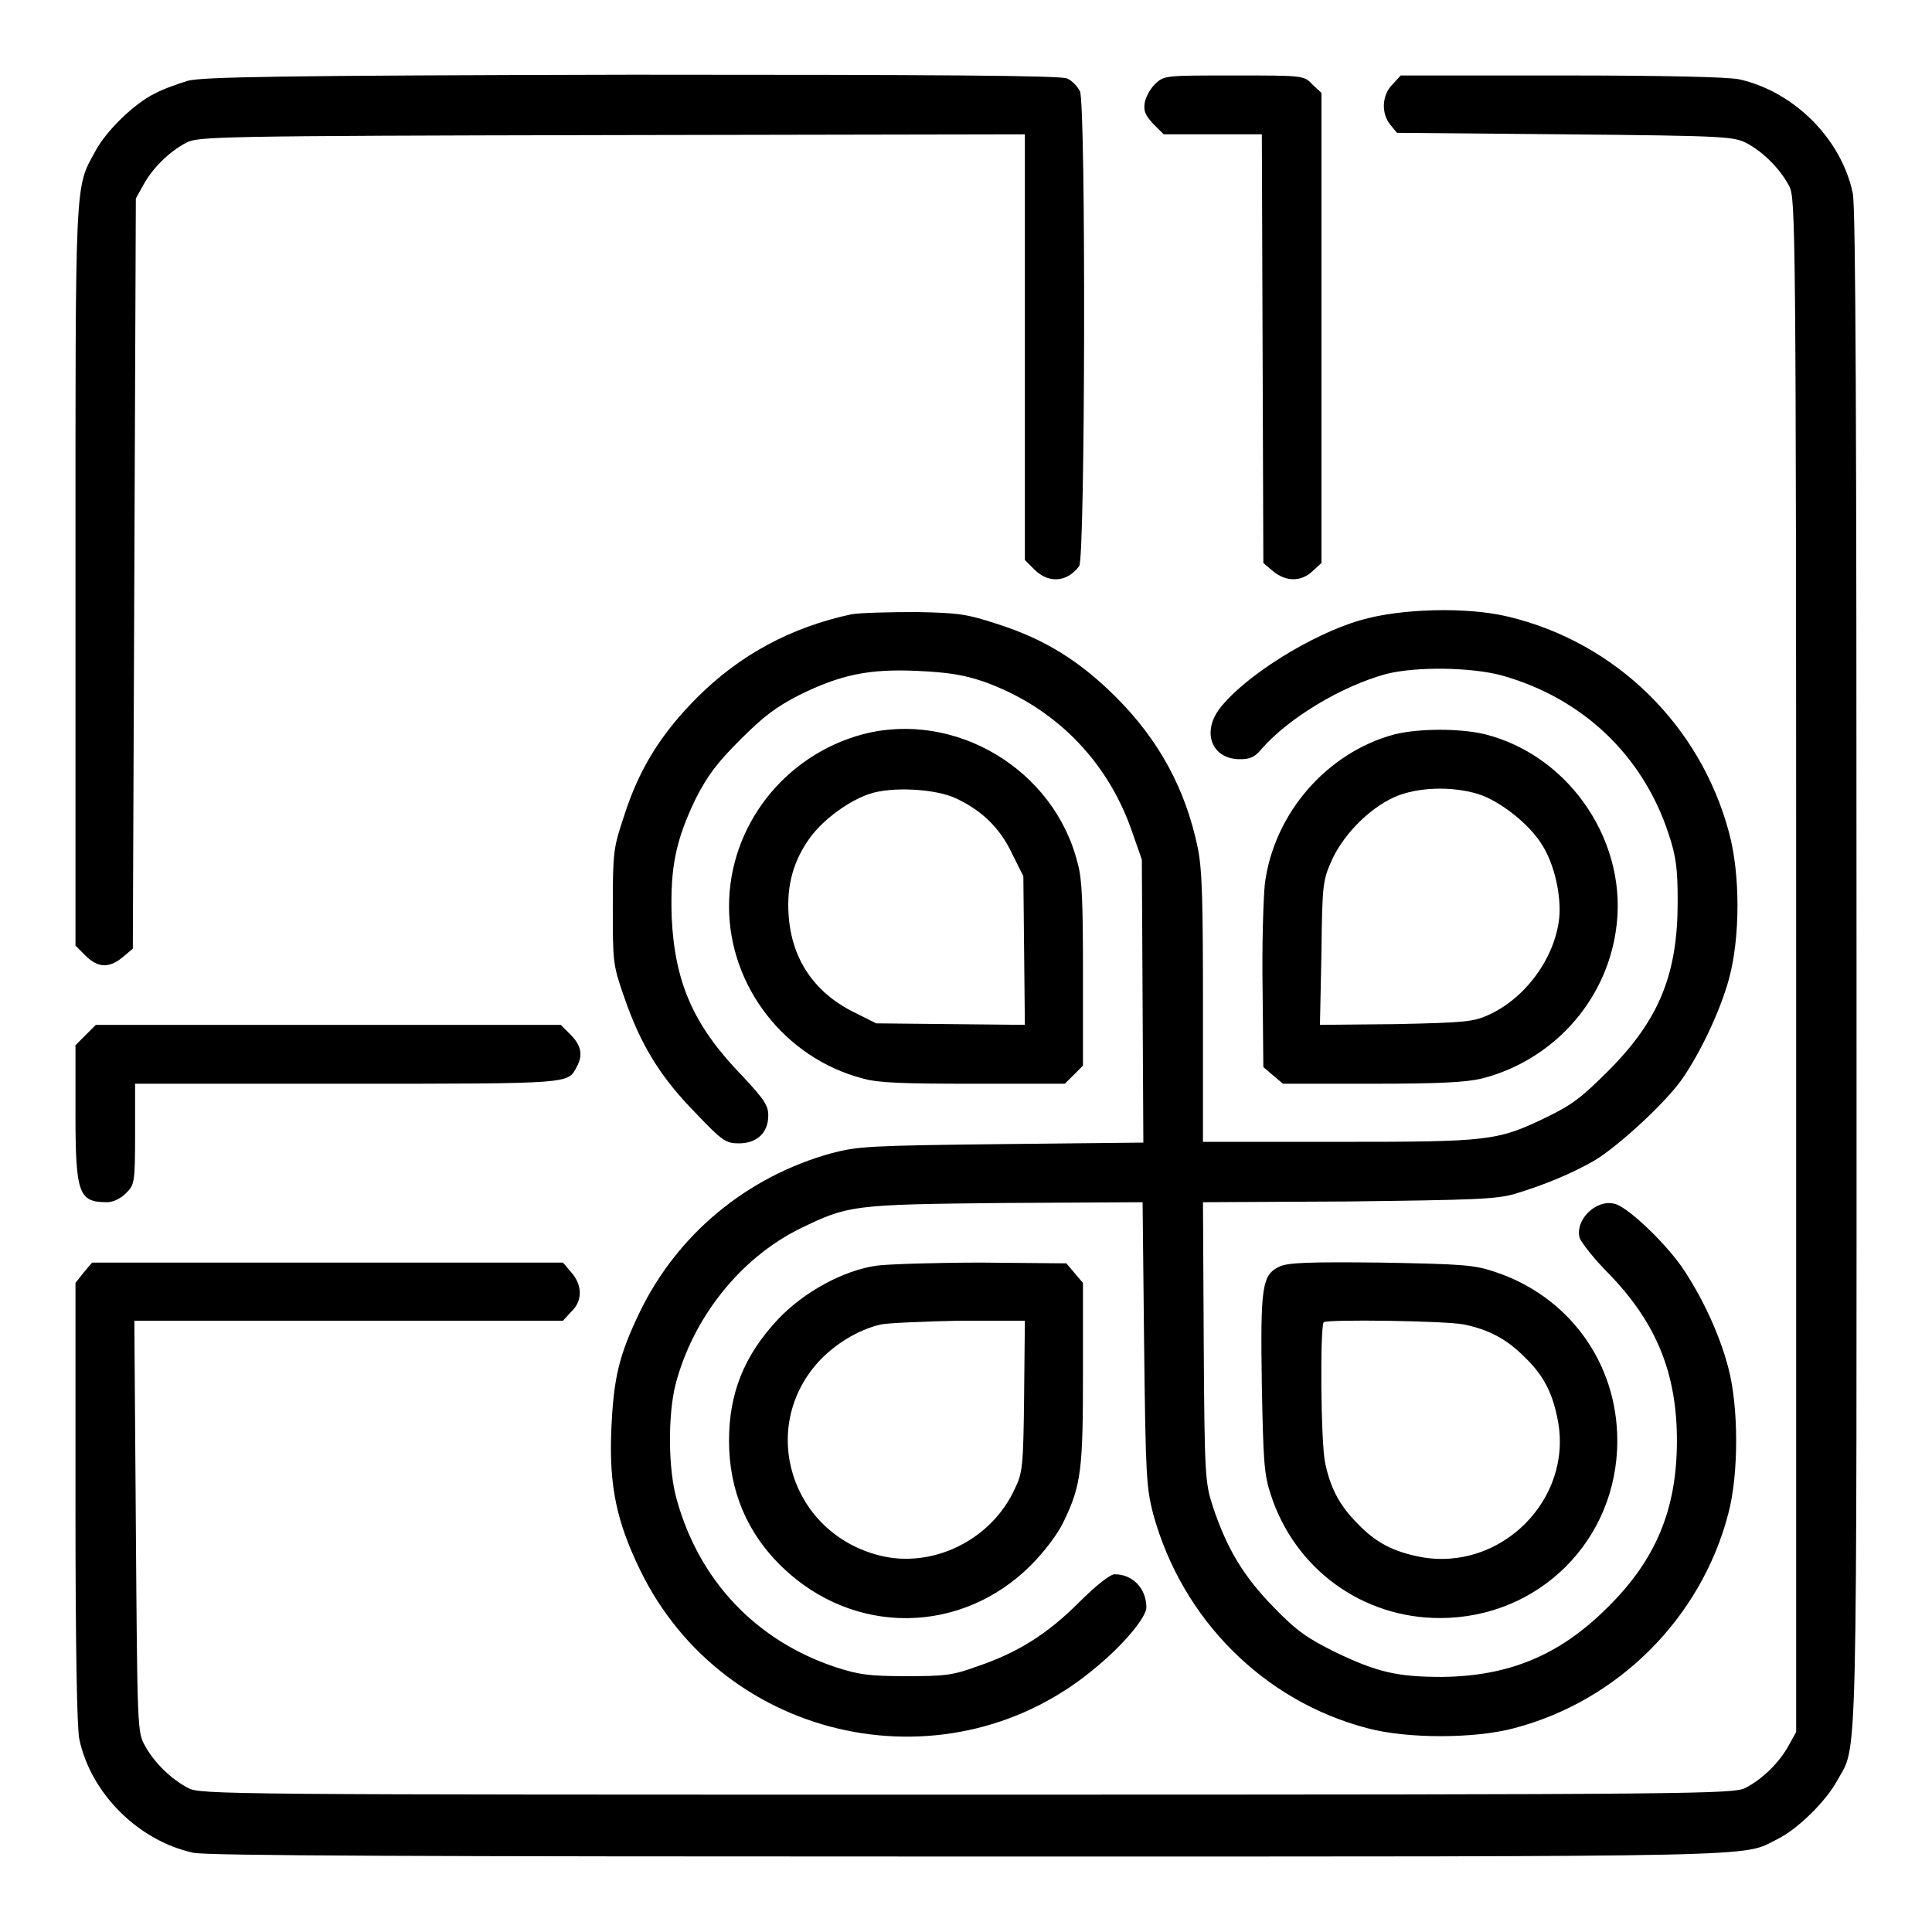
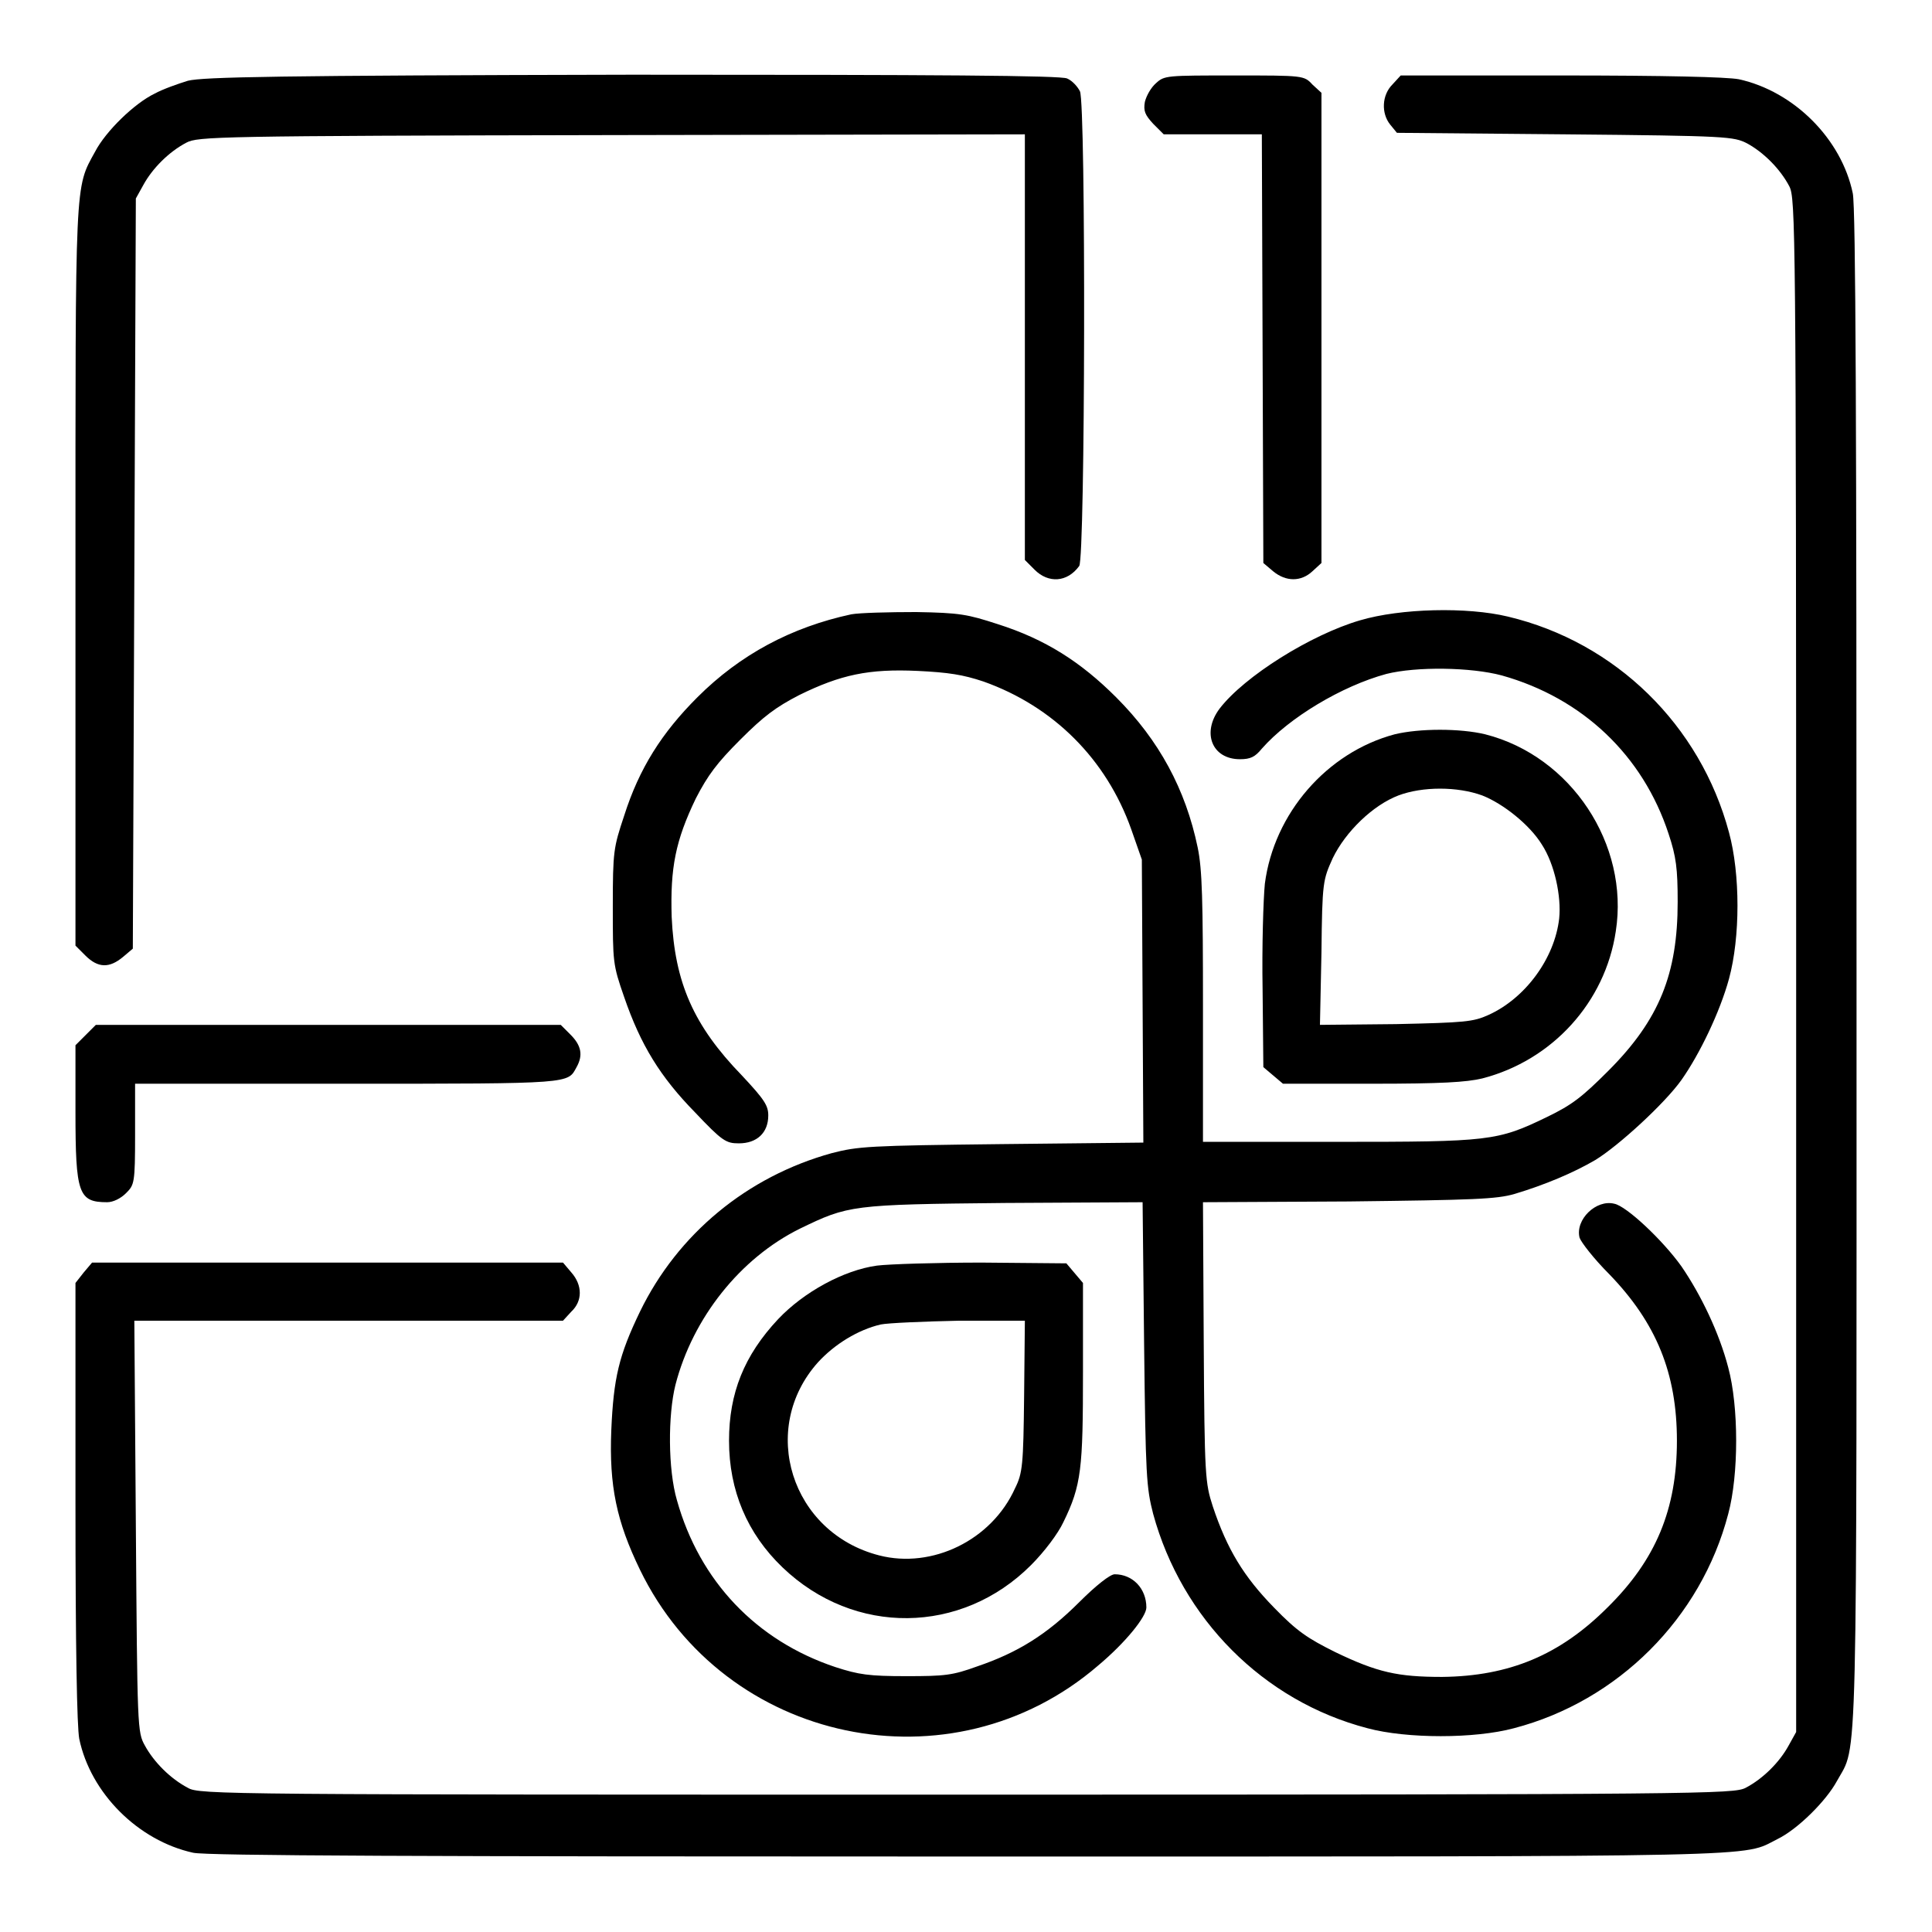
<svg xmlns="http://www.w3.org/2000/svg" x="0px" y="0px" viewBox="0 0 256 256" xml:space="preserve">
  <g>
    <g>
      <g>
        <path fill="#000000" d="M24.9,10.7c-1.3,0.4-3.3,1.1-4.4,1.7c-2.7,1.3-6.5,5-7.9,7.7C9.9,25,10,23.3,10,76.5v48.8l1.3,1.3c1.7,1.7,3.2,1.7,5,0.2l1.3-1.1l0.2-49.7l0.2-49.7l1-1.8c1.2-2.2,3.4-4.4,5.7-5.6c1.5-0.8,4-0.9,56.4-1l54.7-0.1V46v28.2l1.3,1.3c1.8,1.8,4.3,1.7,5.9-0.5c0.8-1,0.9-61.2,0.1-62.9c-0.3-0.6-1-1.4-1.7-1.7c-0.8-0.4-17.1-0.5-57.7-0.5C36.6,10,26.9,10.2,24.9,10.7z" />
        <path fill="#000000" d="M153.2,11c-0.7,0.6-1.3,1.7-1.5,2.5c-0.2,1.2,0,1.7,1.1,2.9l1.4,1.4h6.5h6.5l0.1,28.4l0.1,28.4l1.3,1.1c1.7,1.4,3.7,1.4,5.2,0l1.2-1.1V43.4V12.3l-1.2-1.1c-1.1-1.2-1.2-1.2-10.3-1.2C154.6,10,154.3,10,153.2,11z" />
        <path fill="#000000" d="M184.5,11.2c-1.4,1.4-1.5,3.8-0.3,5.3l0.9,1.1l22.3,0.2c21.7,0.2,22.3,0.3,24.1,1.2c2.2,1.2,4.4,3.4,5.6,5.7c0.8,1.6,0.9,5,0.9,103.2v101.6l-1,1.8c-1.2,2.2-3.4,4.4-5.7,5.6c-1.6,0.8-5,0.9-103.2,0.9c-98.2,0-101.7,0-103.2-0.9c-2.3-1.2-4.5-3.4-5.7-5.6c-1-1.8-1-2.2-1.2-29.2L17.8,175h28.4h28.4l1.1-1.2c1.5-1.4,1.5-3.5,0-5.2l-1.1-1.3H43.4H12.2l-1.1,1.3L10,170v29c0,19.5,0.2,29.8,0.5,31.4c1.5,7.2,7.8,13.5,15.1,15.1c1.8,0.4,30.2,0.5,102.6,0.5c108.2,0,102.5,0.1,107.3-2.3c2.7-1.3,6.5-5.1,7.9-7.7c2.8-5.1,2.6,1.7,2.6-107.8c0-71.5-0.1-100.8-0.5-102.6c-1.5-7.2-7.8-13.5-15.1-15.1c-1.6-0.3-9.7-0.5-23.6-0.5h-21.2L184.5,11.2z" />
        <path fill="#000000" d="M112.8,81.4c-7.9,1.7-14.7,5.3-20.4,11c-4.7,4.7-7.7,9.4-9.7,15.7c-1.4,4.2-1.5,4.7-1.5,12c0,7.4,0,7.7,1.5,12c2.2,6.4,4.8,10.6,9.4,15.3c3.6,3.8,4.1,4.1,5.8,4.1c2.4,0,3.9-1.4,3.9-3.7c0-1.3-0.5-2.1-3.5-5.3c-6.4-6.6-8.9-12.3-9.3-21c-0.2-6.5,0.5-10.1,3.2-15.7c1.6-3.1,2.8-4.7,5.9-7.8c3.1-3.1,4.7-4.3,7.8-5.9c5.5-2.7,9.2-3.5,15.7-3.2c4.1,0.2,6,0.5,8.7,1.4c9.3,3.3,16.3,10.3,19.6,19.6l1.4,4l0.1,18.8l0.1,18.7l-18.8,0.2c-17.7,0.2-19,0.3-22.5,1.2c-11.2,3.1-20.4,10.7-25.4,21c-2.8,5.8-3.5,8.8-3.8,15.7c-0.3,7.4,0.7,12.1,3.8,18.5c11.2,23.1,41.3,29.4,60.7,12.7c3.7-3.1,6.4-6.5,6.4-7.7c0-2.5-1.8-4.4-4.2-4.4c-0.6,0-2.5,1.5-4.7,3.7c-4.3,4.3-8.2,6.7-13.5,8.5c-3.3,1.2-4.3,1.3-9.4,1.3c-5,0-6.3-0.2-9.4-1.2c-10.5-3.5-18-11.4-21-22.1c-1.2-4.1-1.2-11.3-0.2-15.3c2.3-8.9,8.6-16.8,16.5-20.7c6.4-3.1,6.8-3.2,27.1-3.4l18.3-0.1l0.2,18.8c0.2,17.5,0.3,19,1.2,22.5c3.8,13.9,14.6,24.8,28.4,28.4c5.2,1.4,14.2,1.4,19.4,0c13.8-3.6,24.8-14.6,28.4-28.4c1.4-5.2,1.4-14.2,0-19.4c-1.2-4.6-3.6-9.6-6.2-13.4c-2.5-3.5-7.3-8-8.9-8.3c-2.4-0.6-5.2,2.1-4.6,4.5c0.2,0.6,1.9,2.8,3.9,4.8c6.3,6.5,9,13.2,9,22.1c0,9.1-2.8,15.8-9.2,22.1c-6.3,6.3-13,9.1-21.9,9.2c-5.9,0-8.6-0.6-14.2-3.3c-3.6-1.8-5-2.7-8.1-5.9c-4-4.1-6.2-7.7-8.1-13.4c-1-3.1-1.1-3.9-1.2-21.8l-0.1-18.5l19.3-0.1c16.6-0.2,19.6-0.3,22-1c4-1.2,7.8-2.8,10.7-4.5c3.1-1.9,9.2-7.5,11.4-10.6c2.4-3.4,5.1-9,6.3-13.4c1.5-5.5,1.5-13.9,0-19.4c-3.8-14.2-15-25.2-29.3-28.6c-5.4-1.3-14.2-1.1-19.6,0.5c-6.5,1.9-15.3,7.4-18.6,11.7c-2.4,3.2-1,6.7,2.7,6.7c1.4,0,2-0.3,2.9-1.4c3.6-4.1,10.6-8.3,16.5-9.9c4-1,11.2-0.9,15.3,0.2c10.7,3,18.7,10.6,22.1,21c1,3,1.2,4.6,1.2,9c0,9.5-2.4,15.6-9.2,22.4c-3.5,3.5-4.8,4.5-8.1,6.1c-6.6,3.2-7.6,3.3-27.7,3.3h-17.9v-17.7c0-14.4-0.1-18.4-0.7-21.3c-1.6-7.7-5.1-14.2-10.8-19.9c-4.7-4.7-9.4-7.7-15.7-9.7c-4-1.3-5-1.5-10.8-1.6C117.8,81.1,113.9,81.2,112.8,81.4z" />
-         <path fill="#000000" d="M114.3,97.3c-10.4,2.8-17.7,12.2-17.7,22.8c0,10.6,7.4,20.1,17.7,22.8c2.1,0.6,5.4,0.7,14.8,0.7h12l1.2-1.2l1.2-1.2v-12c0-9.4-0.1-12.7-0.7-14.8C139.7,101.9,126.5,94.1,114.3,97.3z M126.7,105.8c3.4,1.6,5.8,3.9,7.4,7.3l1.5,3l0.1,9.9l0.1,9.8l-9.8-0.1l-9.9-0.1l-3-1.5c-5.2-2.6-8.2-7-8.6-12.8c-0.3-4.1,0.7-7.4,2.9-10.4c1.8-2.4,5.1-4.8,7.8-5.7C118.1,104.2,124,104.5,126.7,105.8z" />
        <path fill="#000000" d="M184.8,97.3c-9,2.4-16,10.5-17.2,19.8c-0.2,2-0.4,8.3-0.3,14l0.1,10.3l1.3,1.1l1.3,1.1h11.8c9.2,0,12.5-0.2,14.6-0.7c9.3-2.4,16.3-10.1,17.7-19.5c1.8-11.5-5.9-23.2-17.3-26.1C193.5,96.5,188.1,96.5,184.8,97.3z M196.4,105.4c2.8,1.1,6.3,3.9,7.9,6.5c1.7,2.6,2.6,6.9,2.3,9.8c-0.6,5.3-4.5,10.6-9.4,12.8c-2,0.9-3.1,1-12.2,1.2l-10.1,0.1l0.2-9.6c0.1-9.4,0.2-9.6,1.5-12.5c1.7-3.5,5.3-7,8.7-8.3C188.5,104.2,193.1,104.2,196.4,105.4z" />
        <path fill="#000000" d="M11.3,137.2l-1.3,1.3v8.8c0,10.9,0.4,12,4.2,12c0.8,0,1.8-0.5,2.5-1.2c1.1-1.1,1.2-1.3,1.2-7.8v-6.7h28.3c29.8,0,29,0,30.2-2.2c0.9-1.6,0.6-2.9-0.8-4.3l-1.3-1.3H43.4H12.7L11.3,137.2z" />
        <path fill="#000000" d="M116.2,167.7c-4.4,0.6-9.7,3.5-13.1,7.1c-4.5,4.8-6.5,9.8-6.5,16.1c0,6.6,2.4,12.3,7.1,16.8c9.5,9.1,23.7,8.9,32.9-0.3c1.8-1.8,3.6-4.2,4.3-5.7c2.4-4.9,2.6-7.1,2.6-19.9V170l-1.1-1.3l-1.1-1.3l-11.2-0.1C124.1,167.3,117.8,167.5,116.2,167.7z M135.7,185c-0.1,9.1-0.2,10.2-1.2,12.2c-3.1,6.9-11,10.7-18,8.9c-11.7-3-16-16.8-8.1-25.6c2.2-2.4,5.3-4.3,8.3-5c1-0.2,5.7-0.4,10.4-0.5l8.7,0L135.7,185z" />
-         <path fill="#000000" d="M169.6,167.8c-2.4,1.1-2.6,2.6-2.4,15.8c0.2,10.2,0.3,11.8,1.2,14.5c3.2,9.8,12.1,16.3,22.4,16.3c13.1,0,23.5-10.3,23.5-23.5c0-10.4-6.5-19.2-16.3-22.4c-2.7-0.9-4.2-1-15-1.2C173.4,167.2,170.8,167.3,169.6,167.8z M194,175.5c3.3,0.7,5.6,1.9,8,4.3c2.5,2.4,3.7,4.7,4.4,8.3c2.1,10.6-7.6,20.2-18.2,18.2c-3.6-0.7-5.9-1.9-8.3-4.4c-2.4-2.4-3.6-4.7-4.3-8c-0.6-2.6-0.7-18.2-0.2-18.7C175.8,174.8,191.4,175,194,175.5z" />
      </g>
    </g>
  </g>
</svg>